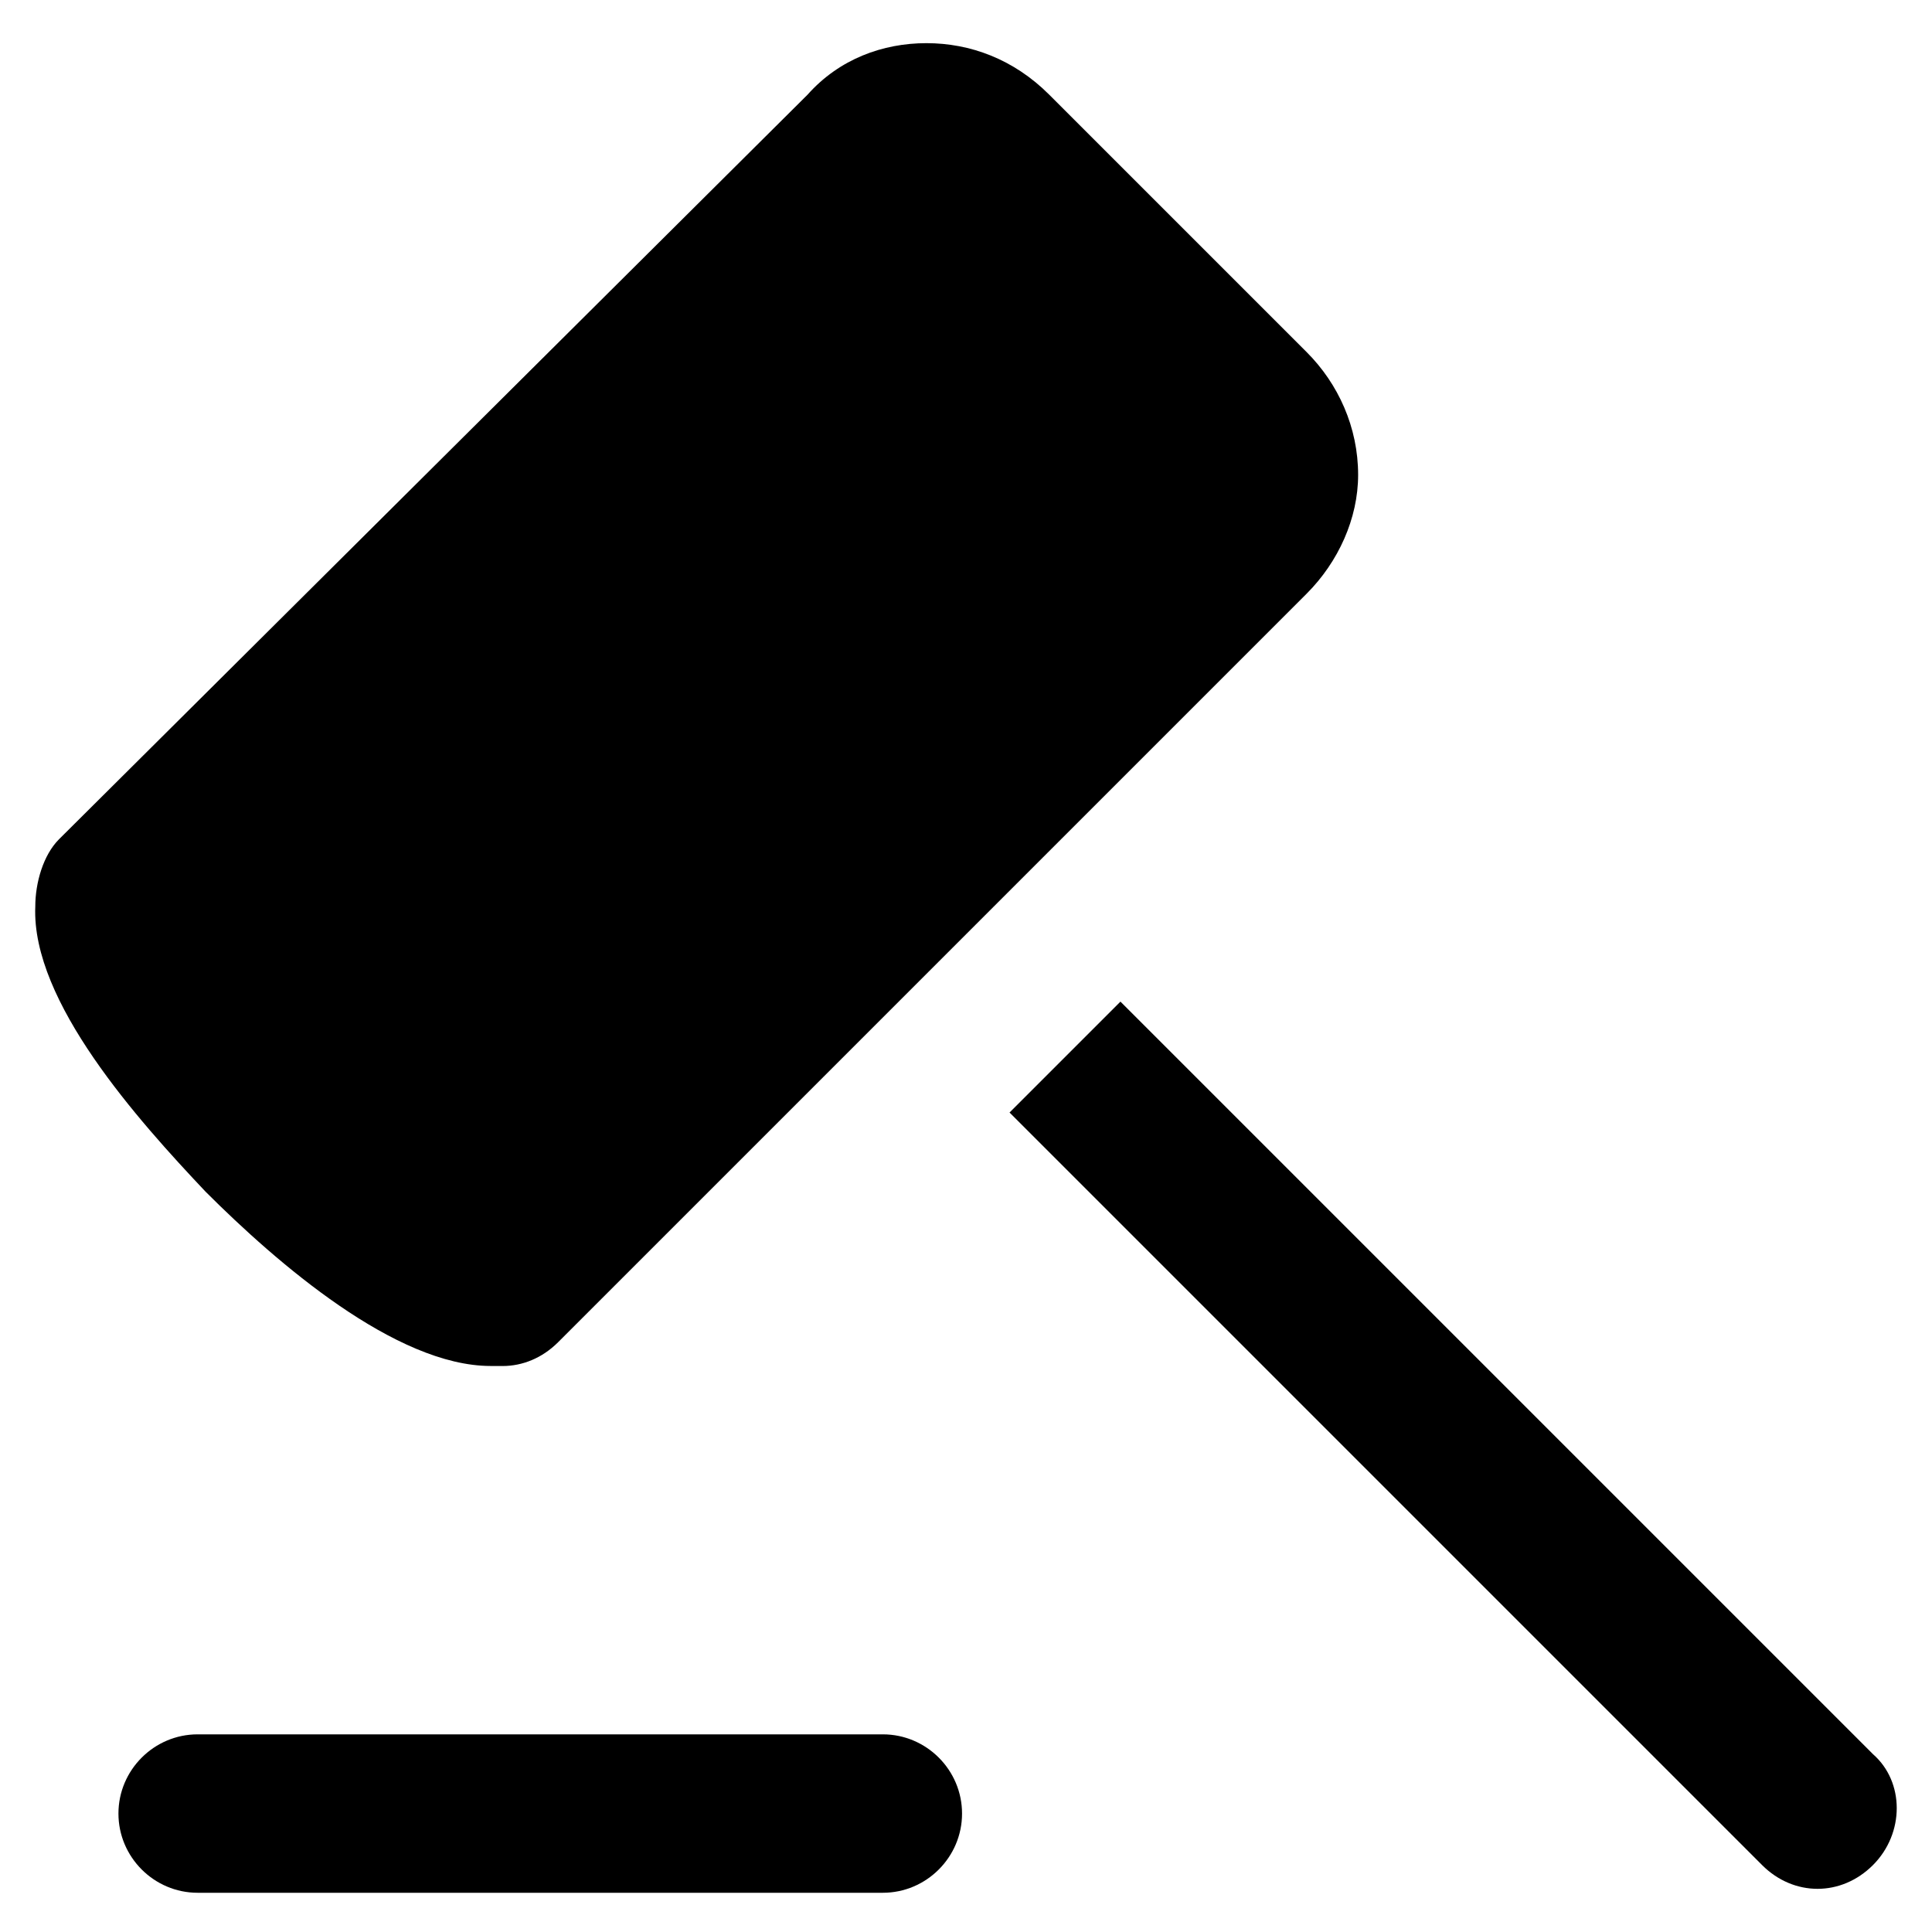
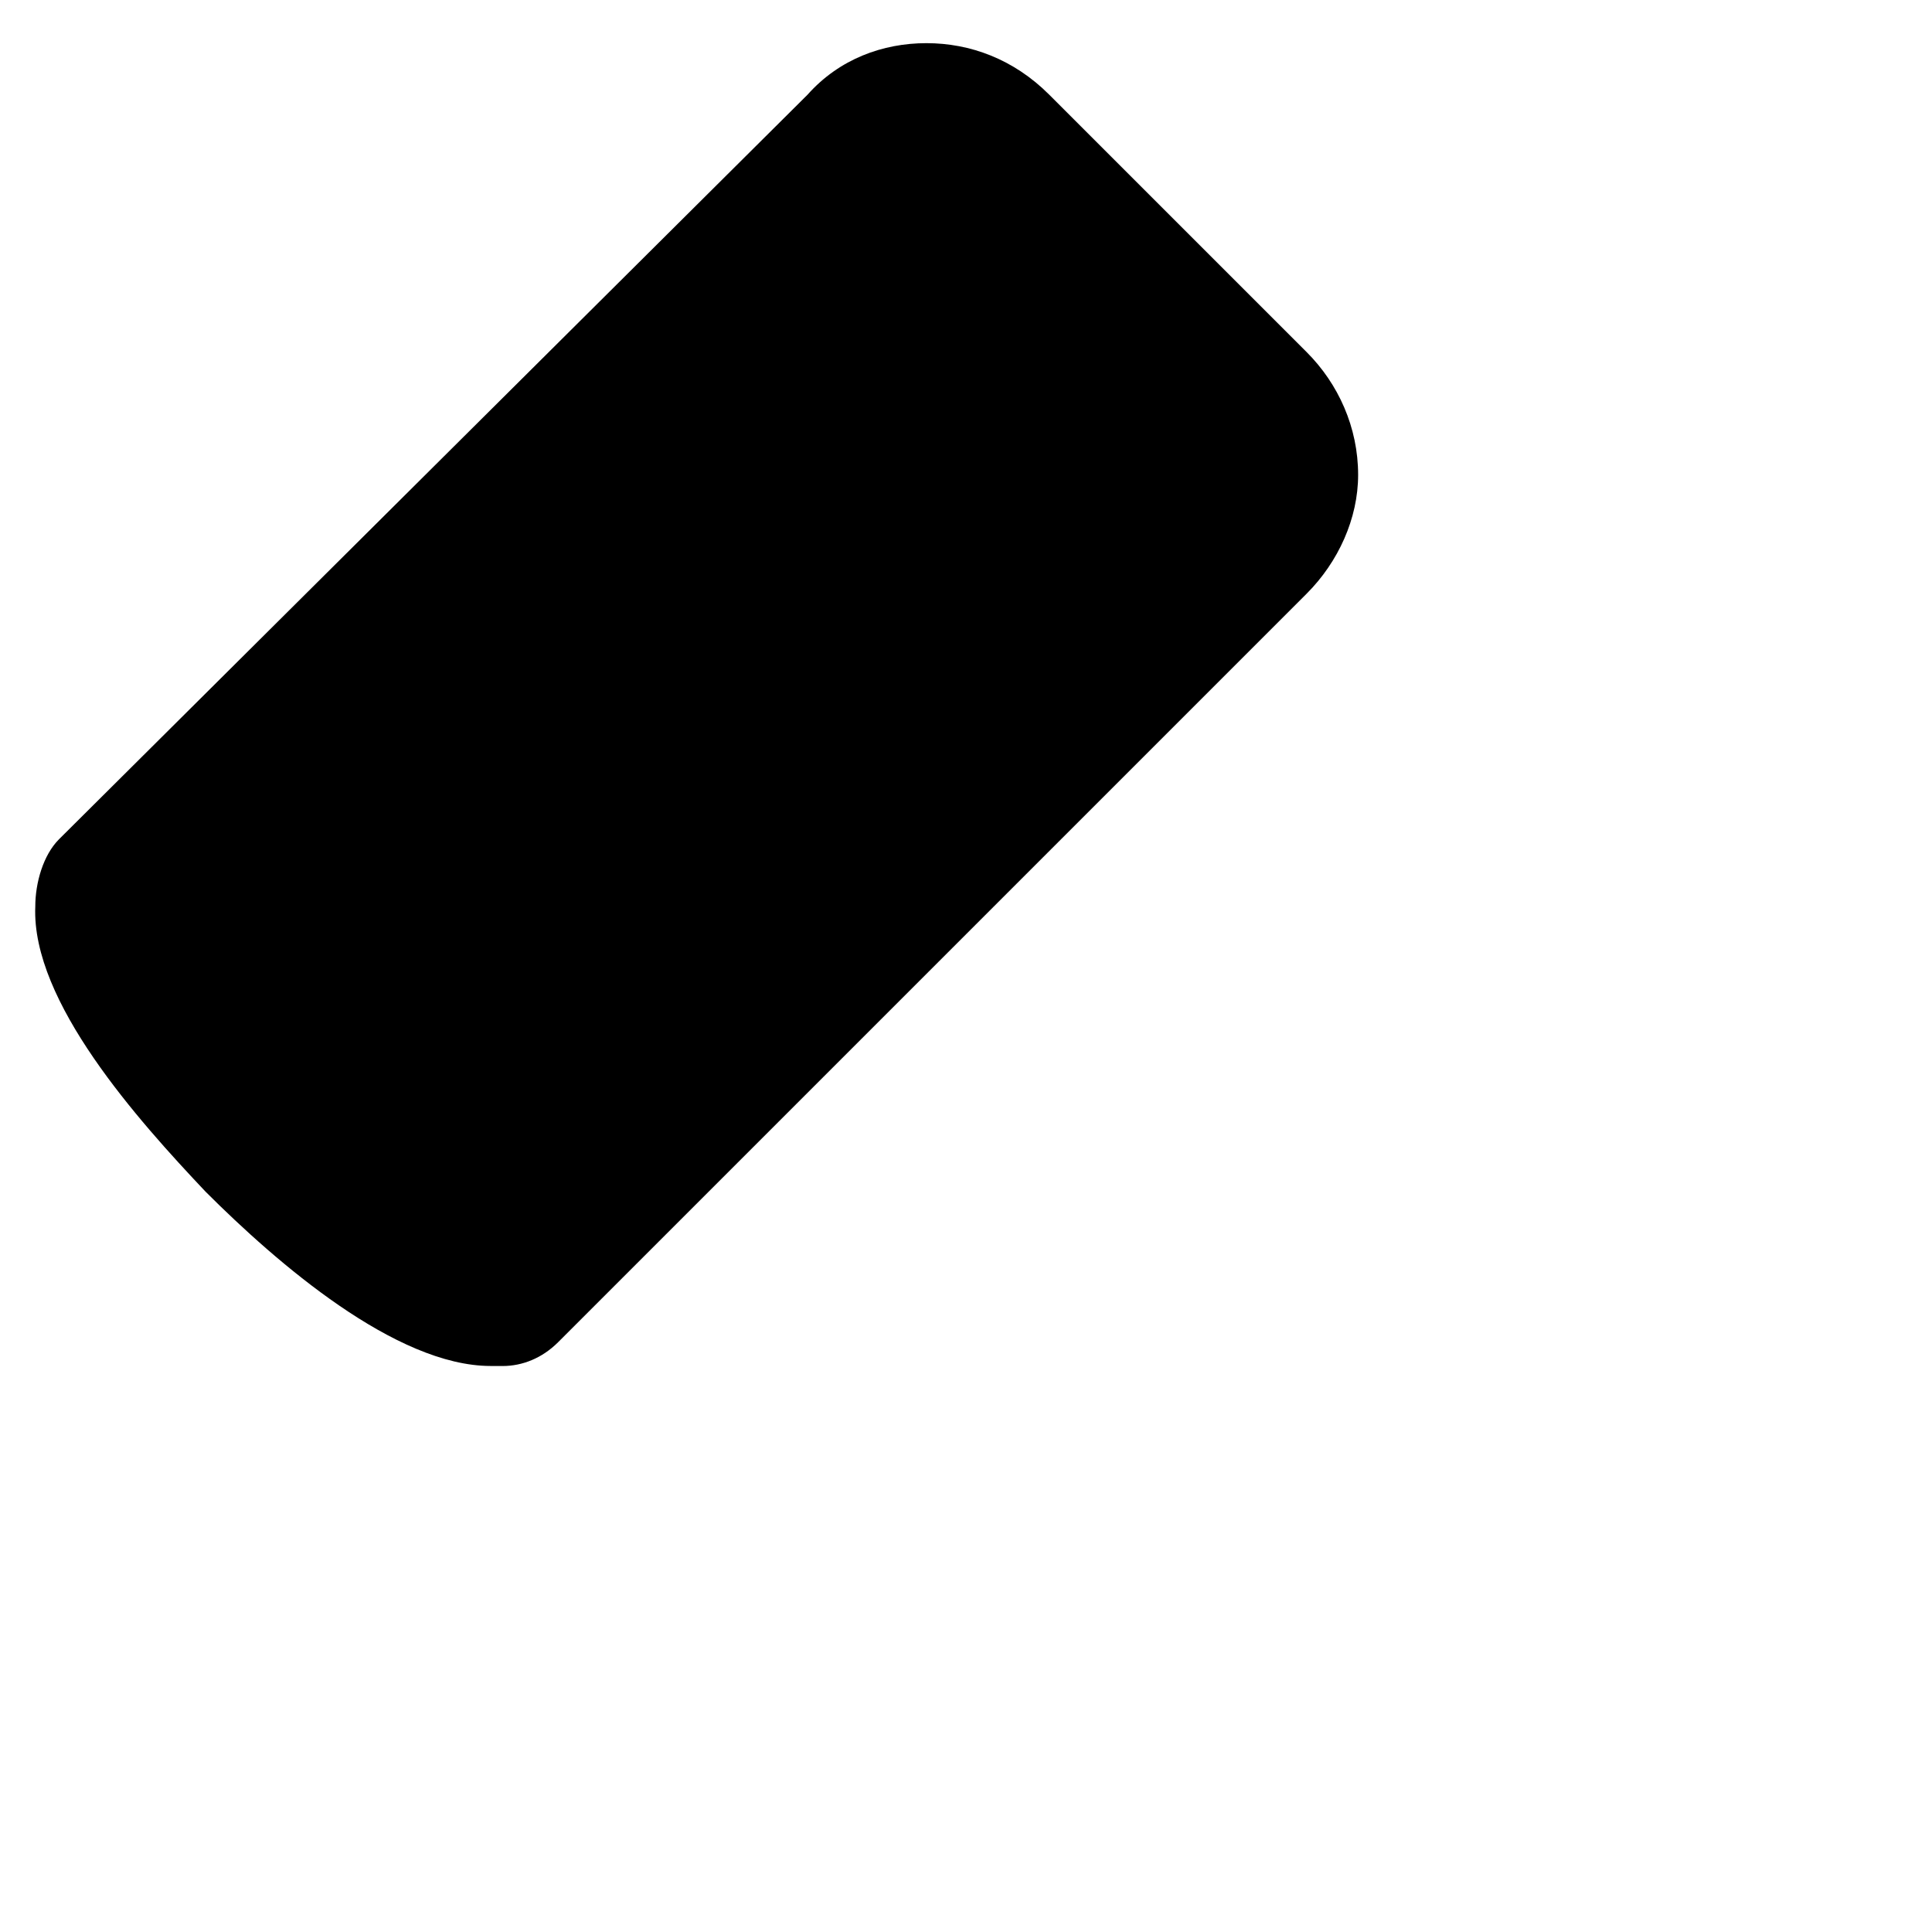
<svg xmlns="http://www.w3.org/2000/svg" fill="#000000" width="800px" height="800px" version="1.1" viewBox="144 144 512 512">
  <g>
-     <path d="m377.96 603.62h-181.58c-11.547 0-20.992 9.445-20.992 20.992s9.445 20.992 20.992 20.992h181.58c11.547 0 20.992-9.445 20.992-20.992s-9.445-20.992-20.992-20.992z" />
-     <path d="m640.36 608.87-199.43-199.43-29.391 29.391 199.43 199.43c4.199 4.199 9.445 6.297 14.695 6.297 5.246 0 10.496-2.098 14.695-6.297 8.395-8.398 8.395-22.047 0-29.391z" />
    <path d="m274.05 506.01h3.148c5.246 0 10.496-2.098 14.695-6.297l198.38-198.38c8.398-8.398 13.645-19.941 13.645-31.488 0-12.594-5.246-24.141-13.645-32.539l-68.227-68.223c-9.445-9.445-20.992-13.645-32.539-13.645s-23.09 4.199-31.488 13.645l-198.37 197.32c-4.199 4.199-6.297 11.547-6.297 17.844-1.051 25.191 27.289 56.68 45.133 75.57 18.891 18.895 50.379 46.184 75.57 46.184z" />
  </g>
</svg>